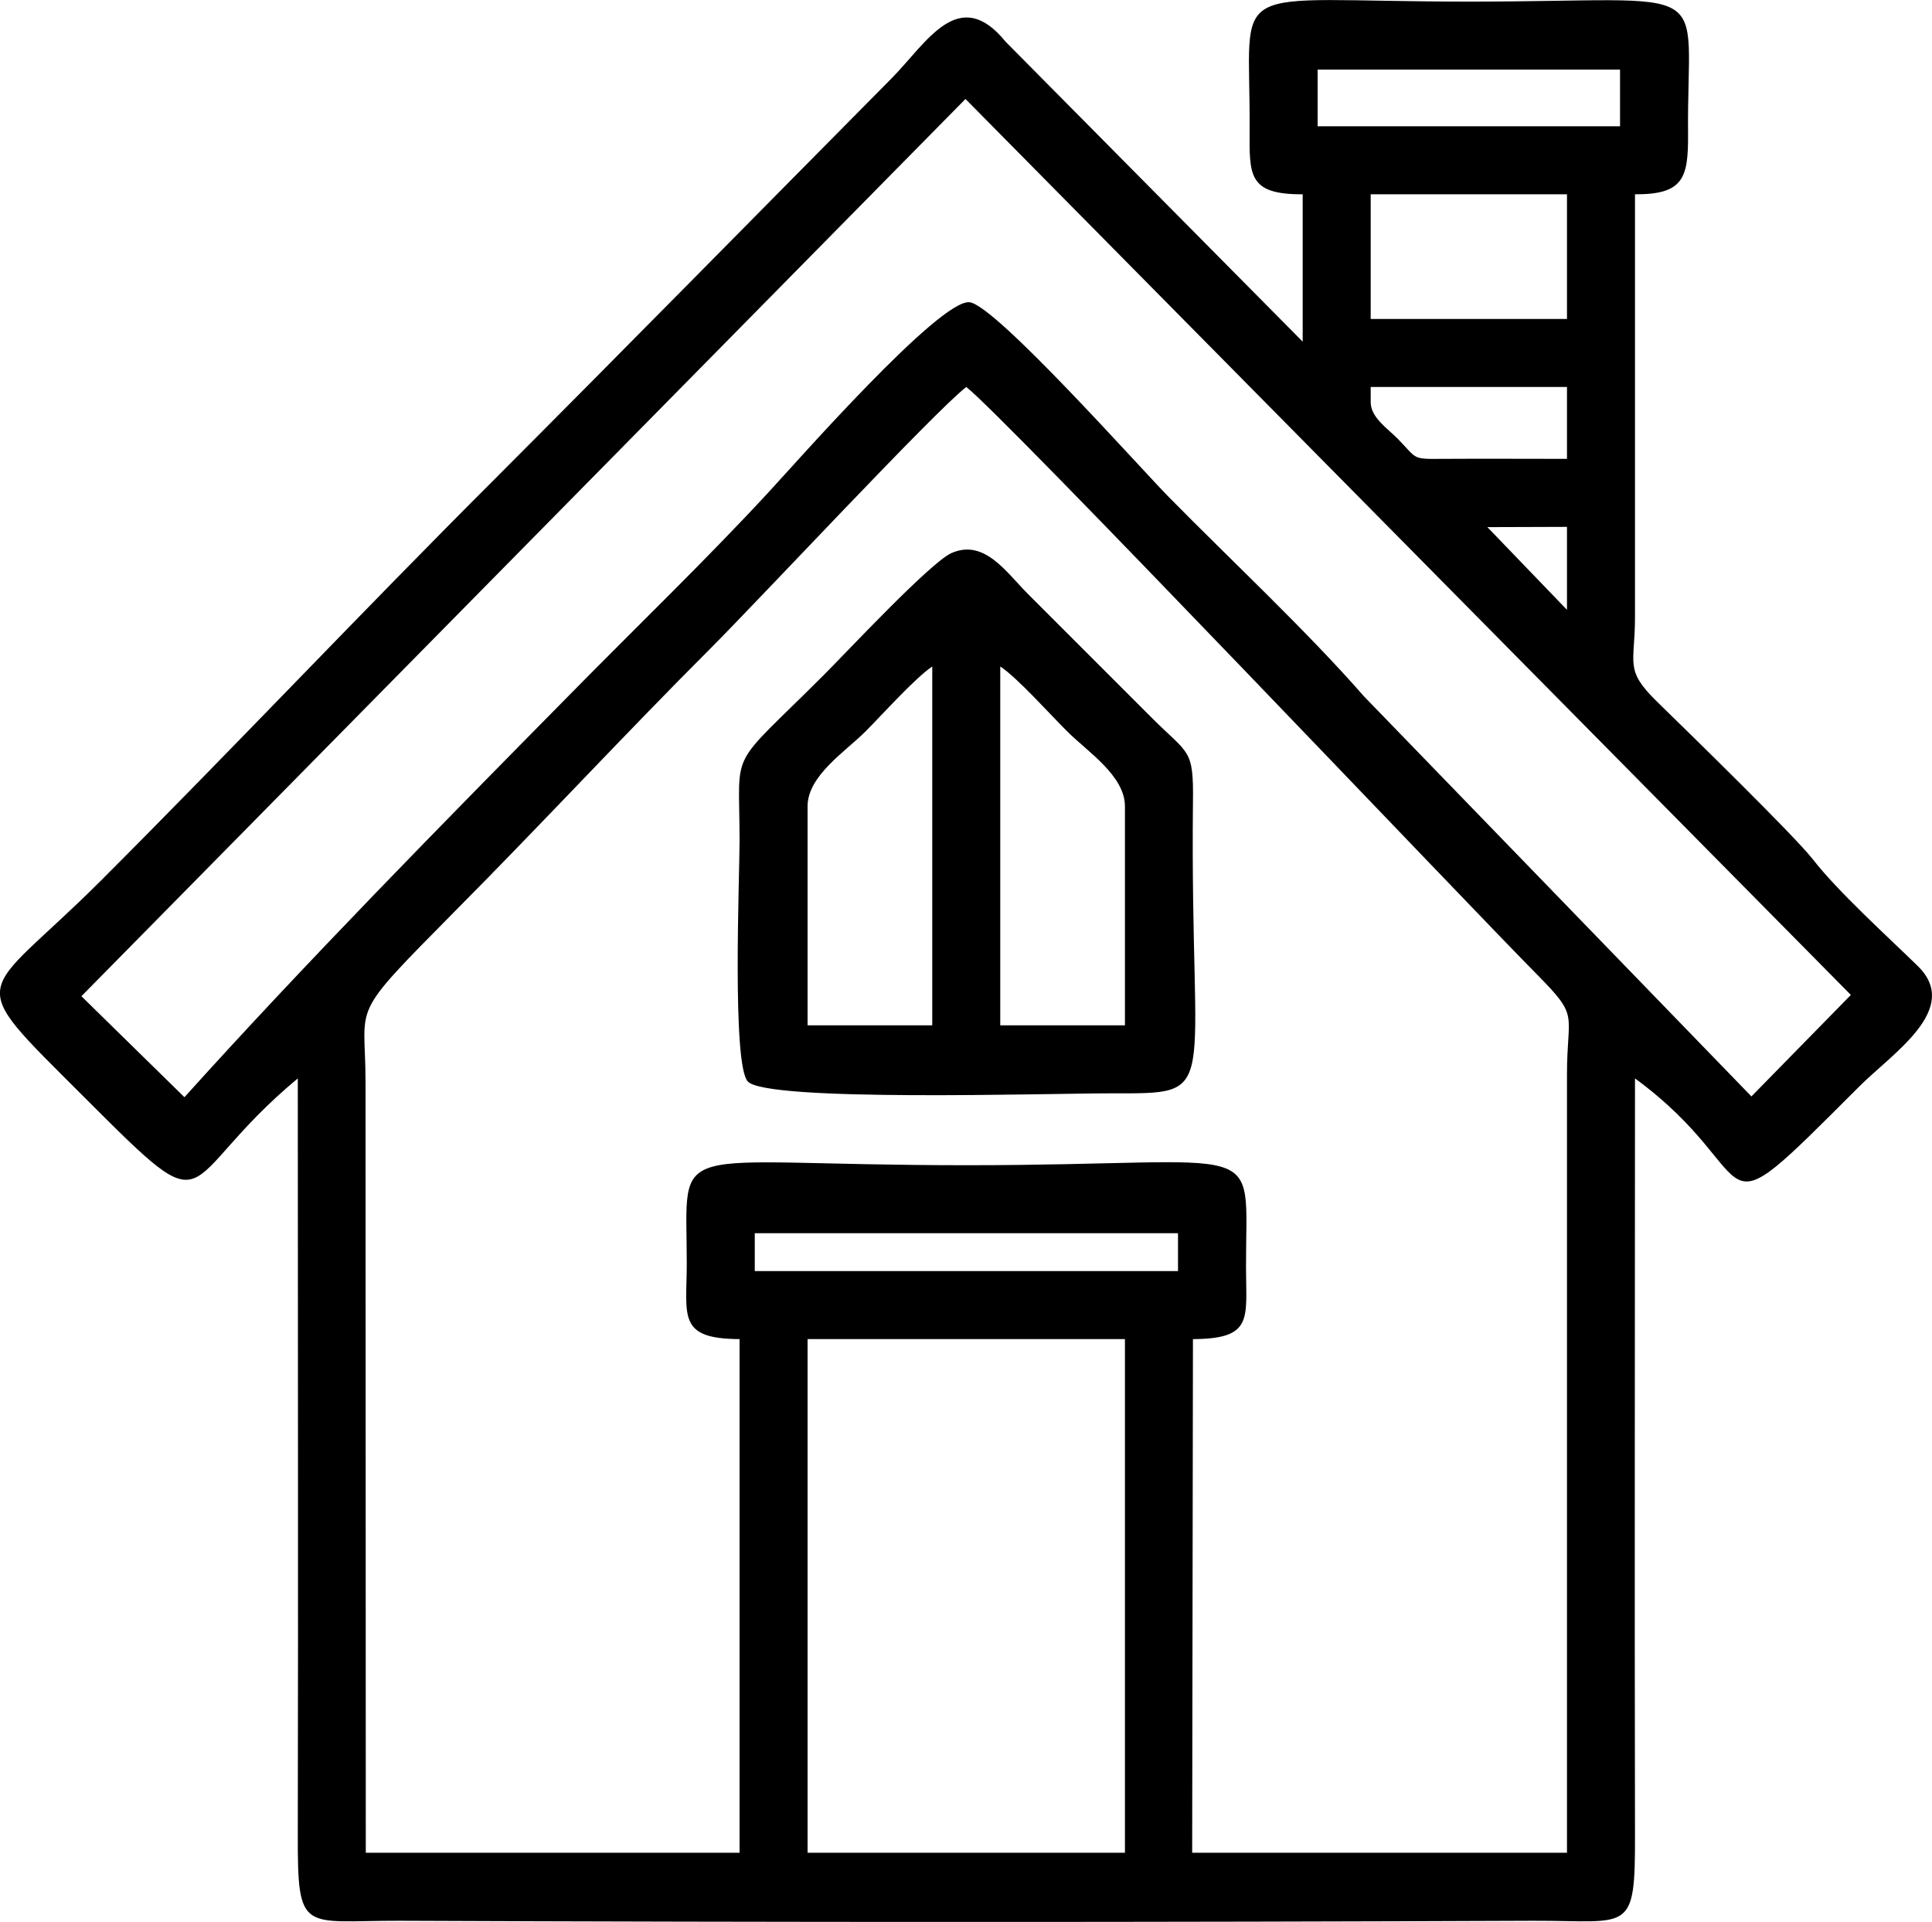
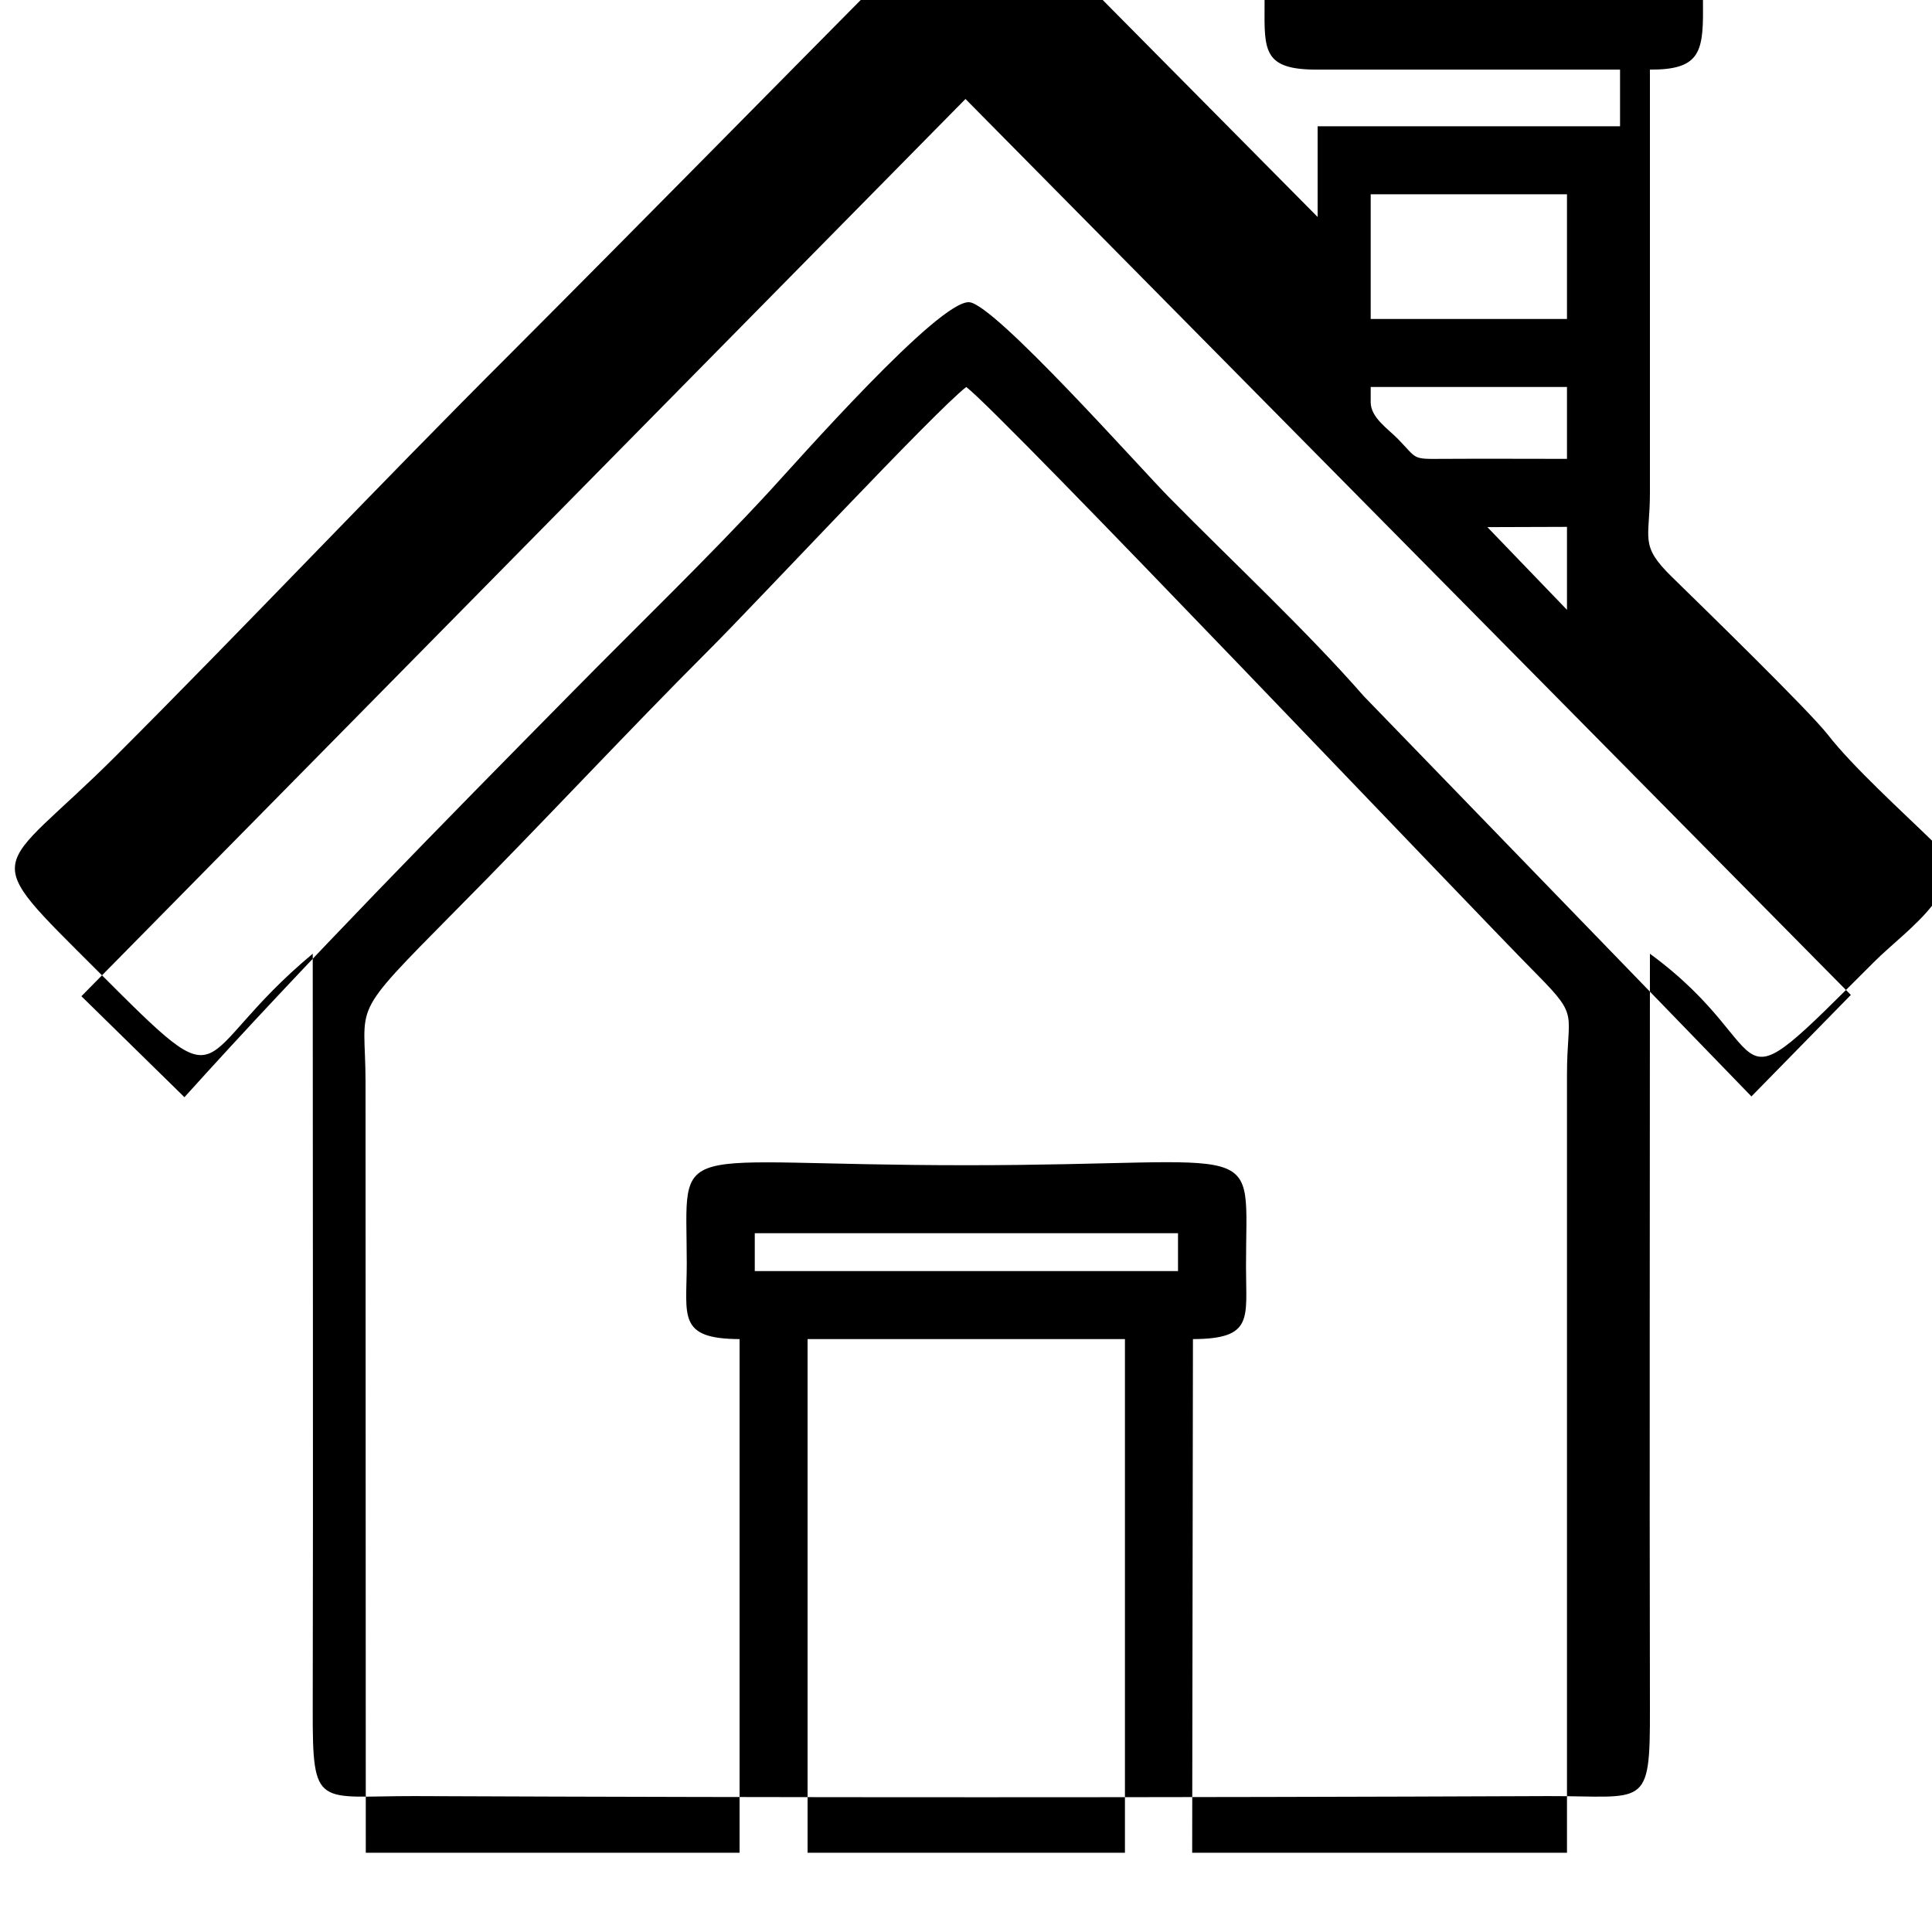
<svg xmlns="http://www.w3.org/2000/svg" xml:space="preserve" width="144.336mm" height="143.576mm" version="1.1" style="shape-rendering:geometricPrecision; text-rendering:geometricPrecision; image-rendering:optimizeQuality; fill-rule:evenodd; clip-rule:evenodd" viewBox="0 0 7500 7460">
  <defs>
    <style type="text/css">
   
    .fil0 {fill:black}
   
  </style>
  </defs>
  <g id="Слой_x0020_1">
    <g id="_1412858512">
-       <path class="fil0" d="M3135 5198l1232 0 0 1994 -1232 0 0 -1994zm-205 -411l1643 0 0 147 -1643 0 0 -147zm-59 411l0 1994 -1451 0 -1 -2992c0,-316 -71,-240 348,-664 334,-336 657,-685 991,-1019 184,-184 872,-922 993,-1015 144,110 1957,2020 2219,2284 163,165 113,143 113,385l0 3021 -1455 0 3 -1994c236,-1 206,-80 206,-279 -1,-514 98,-396 -1086,-396 -1176,0 -1085,-113 -1085,381 0,204 -38,293 205,294zm2903 -3152l309 -1 0 322 -309 -321zm-453 -485l0 -59 762 0 0 279c-161,0 -323,-1 -485,0 -118,1 -95,1 -171,-77 -39,-40 -106,-83 -106,-143zm0 -807l762 0 0 484 -762 0 0 -484zm-4605 3505l-400 -392 3432 -3483 3437 3478 -386 394 -1505 -1554c-218,-250 -518,-530 -755,-771 -111,-112 -677,-750 -776,-758 -117,-10 -668,617 -778,736 -240,260 -513,523 -763,777 -499,506 -1032,1047 -1506,1573zm4399 -3989l1174 0 0 220 -1174 0 0 -220zm-58 484l0 572 -1153 -1164c-182,-224 -306,3 -442,141 -513,518 -1025,1039 -1540,1555 -515,514 -1018,1048 -1532,1562 -470,469 -543,359 -67,835 531,531 342,340 833,-69 0,977 2,1955 0,2933 -1,392 18,336 396,337 1456,6 2943,6 4399,0 378,-1 397,55 396,-337 -2,-978 0,-1956 0,-2933 526,386 253,649 869,33 129,-130 401,-302 228,-470 -119,-116 -310,-289 -407,-414 -74,-94 -473,-483 -605,-612 -127,-124 -85,-146 -85,-326 0,-548 0,-1096 0,-1643 189,1 207,-64 206,-234 -6,-609 133,-514 -851,-514 -965,0 -847,-98 -851,499 -1,176 -5,250 206,249z" />
-       <path class="fil0" d="M3883 2587c66,43 197,190 261,253 78,78 223,171 223,290l0 850 -484 0 0 -1393zm-748 543c0,-119 146,-212 224,-290 63,-63 195,-210 260,-253l0 1393 -484 0 0 -850zm558 -983c-82,37 -408,386 -495,473 -377,377 -327,270 -327,642 0,139 -30,870 32,936 74,80 1161,46 1406,46 440,0 310,23 322,-1129 3,-211 -16,-185 -157,-326l-484 -484c-84,-84 -169,-215 -297,-158z" />
+       <path class="fil0" d="M3135 5198l1232 0 0 1994 -1232 0 0 -1994zm-205 -411l1643 0 0 147 -1643 0 0 -147zm-59 411l0 1994 -1451 0 -1 -2992c0,-316 -71,-240 348,-664 334,-336 657,-685 991,-1019 184,-184 872,-922 993,-1015 144,110 1957,2020 2219,2284 163,165 113,143 113,385l0 3021 -1455 0 3 -1994c236,-1 206,-80 206,-279 -1,-514 98,-396 -1086,-396 -1176,0 -1085,-113 -1085,381 0,204 -38,293 205,294zm2903 -3152l309 -1 0 322 -309 -321zm-453 -485l0 -59 762 0 0 279c-161,0 -323,-1 -485,0 -118,1 -95,1 -171,-77 -39,-40 -106,-83 -106,-143zm0 -807l762 0 0 484 -762 0 0 -484zm-4605 3505l-400 -392 3432 -3483 3437 3478 -386 394 -1505 -1554c-218,-250 -518,-530 -755,-771 -111,-112 -677,-750 -776,-758 -117,-10 -668,617 -778,736 -240,260 -513,523 -763,777 -499,506 -1032,1047 -1506,1573zm4399 -3989l1174 0 0 220 -1174 0 0 -220zl0 572 -1153 -1164c-182,-224 -306,3 -442,141 -513,518 -1025,1039 -1540,1555 -515,514 -1018,1048 -1532,1562 -470,469 -543,359 -67,835 531,531 342,340 833,-69 0,977 2,1955 0,2933 -1,392 18,336 396,337 1456,6 2943,6 4399,0 378,-1 397,55 396,-337 -2,-978 0,-1956 0,-2933 526,386 253,649 869,33 129,-130 401,-302 228,-470 -119,-116 -310,-289 -407,-414 -74,-94 -473,-483 -605,-612 -127,-124 -85,-146 -85,-326 0,-548 0,-1096 0,-1643 189,1 207,-64 206,-234 -6,-609 133,-514 -851,-514 -965,0 -847,-98 -851,499 -1,176 -5,250 206,249z" />
    </g>
  </g>
</svg>